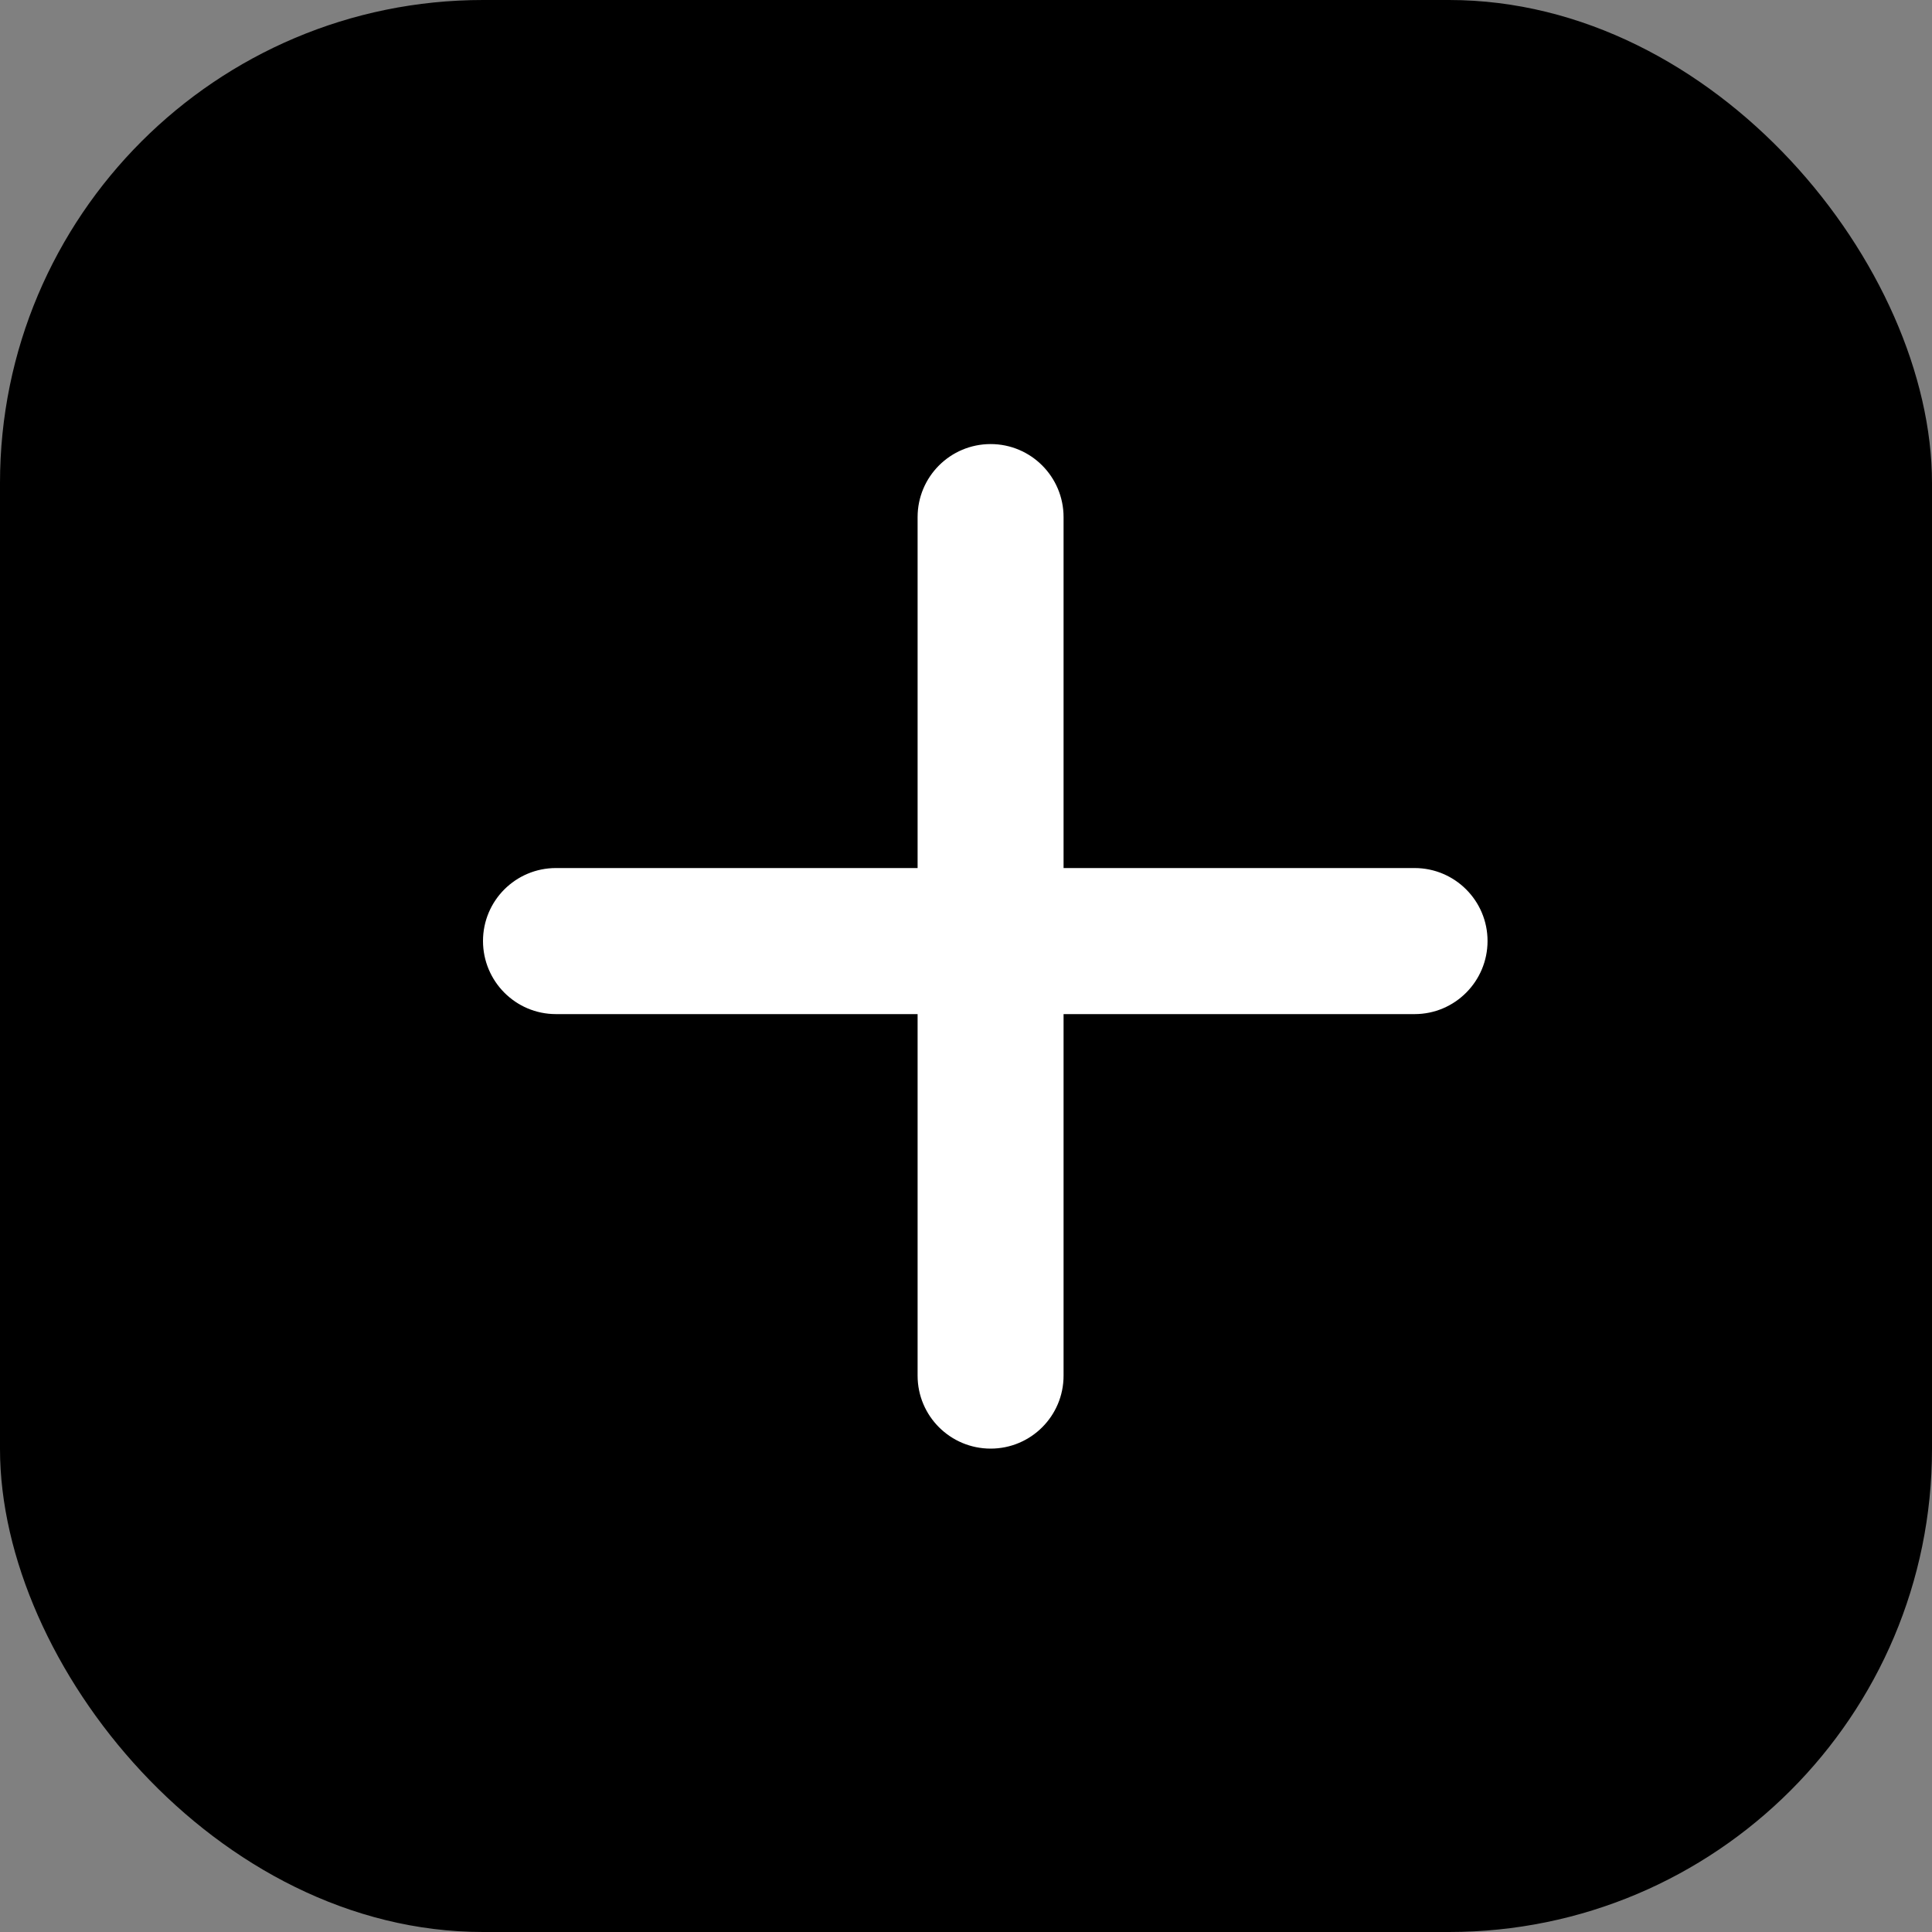
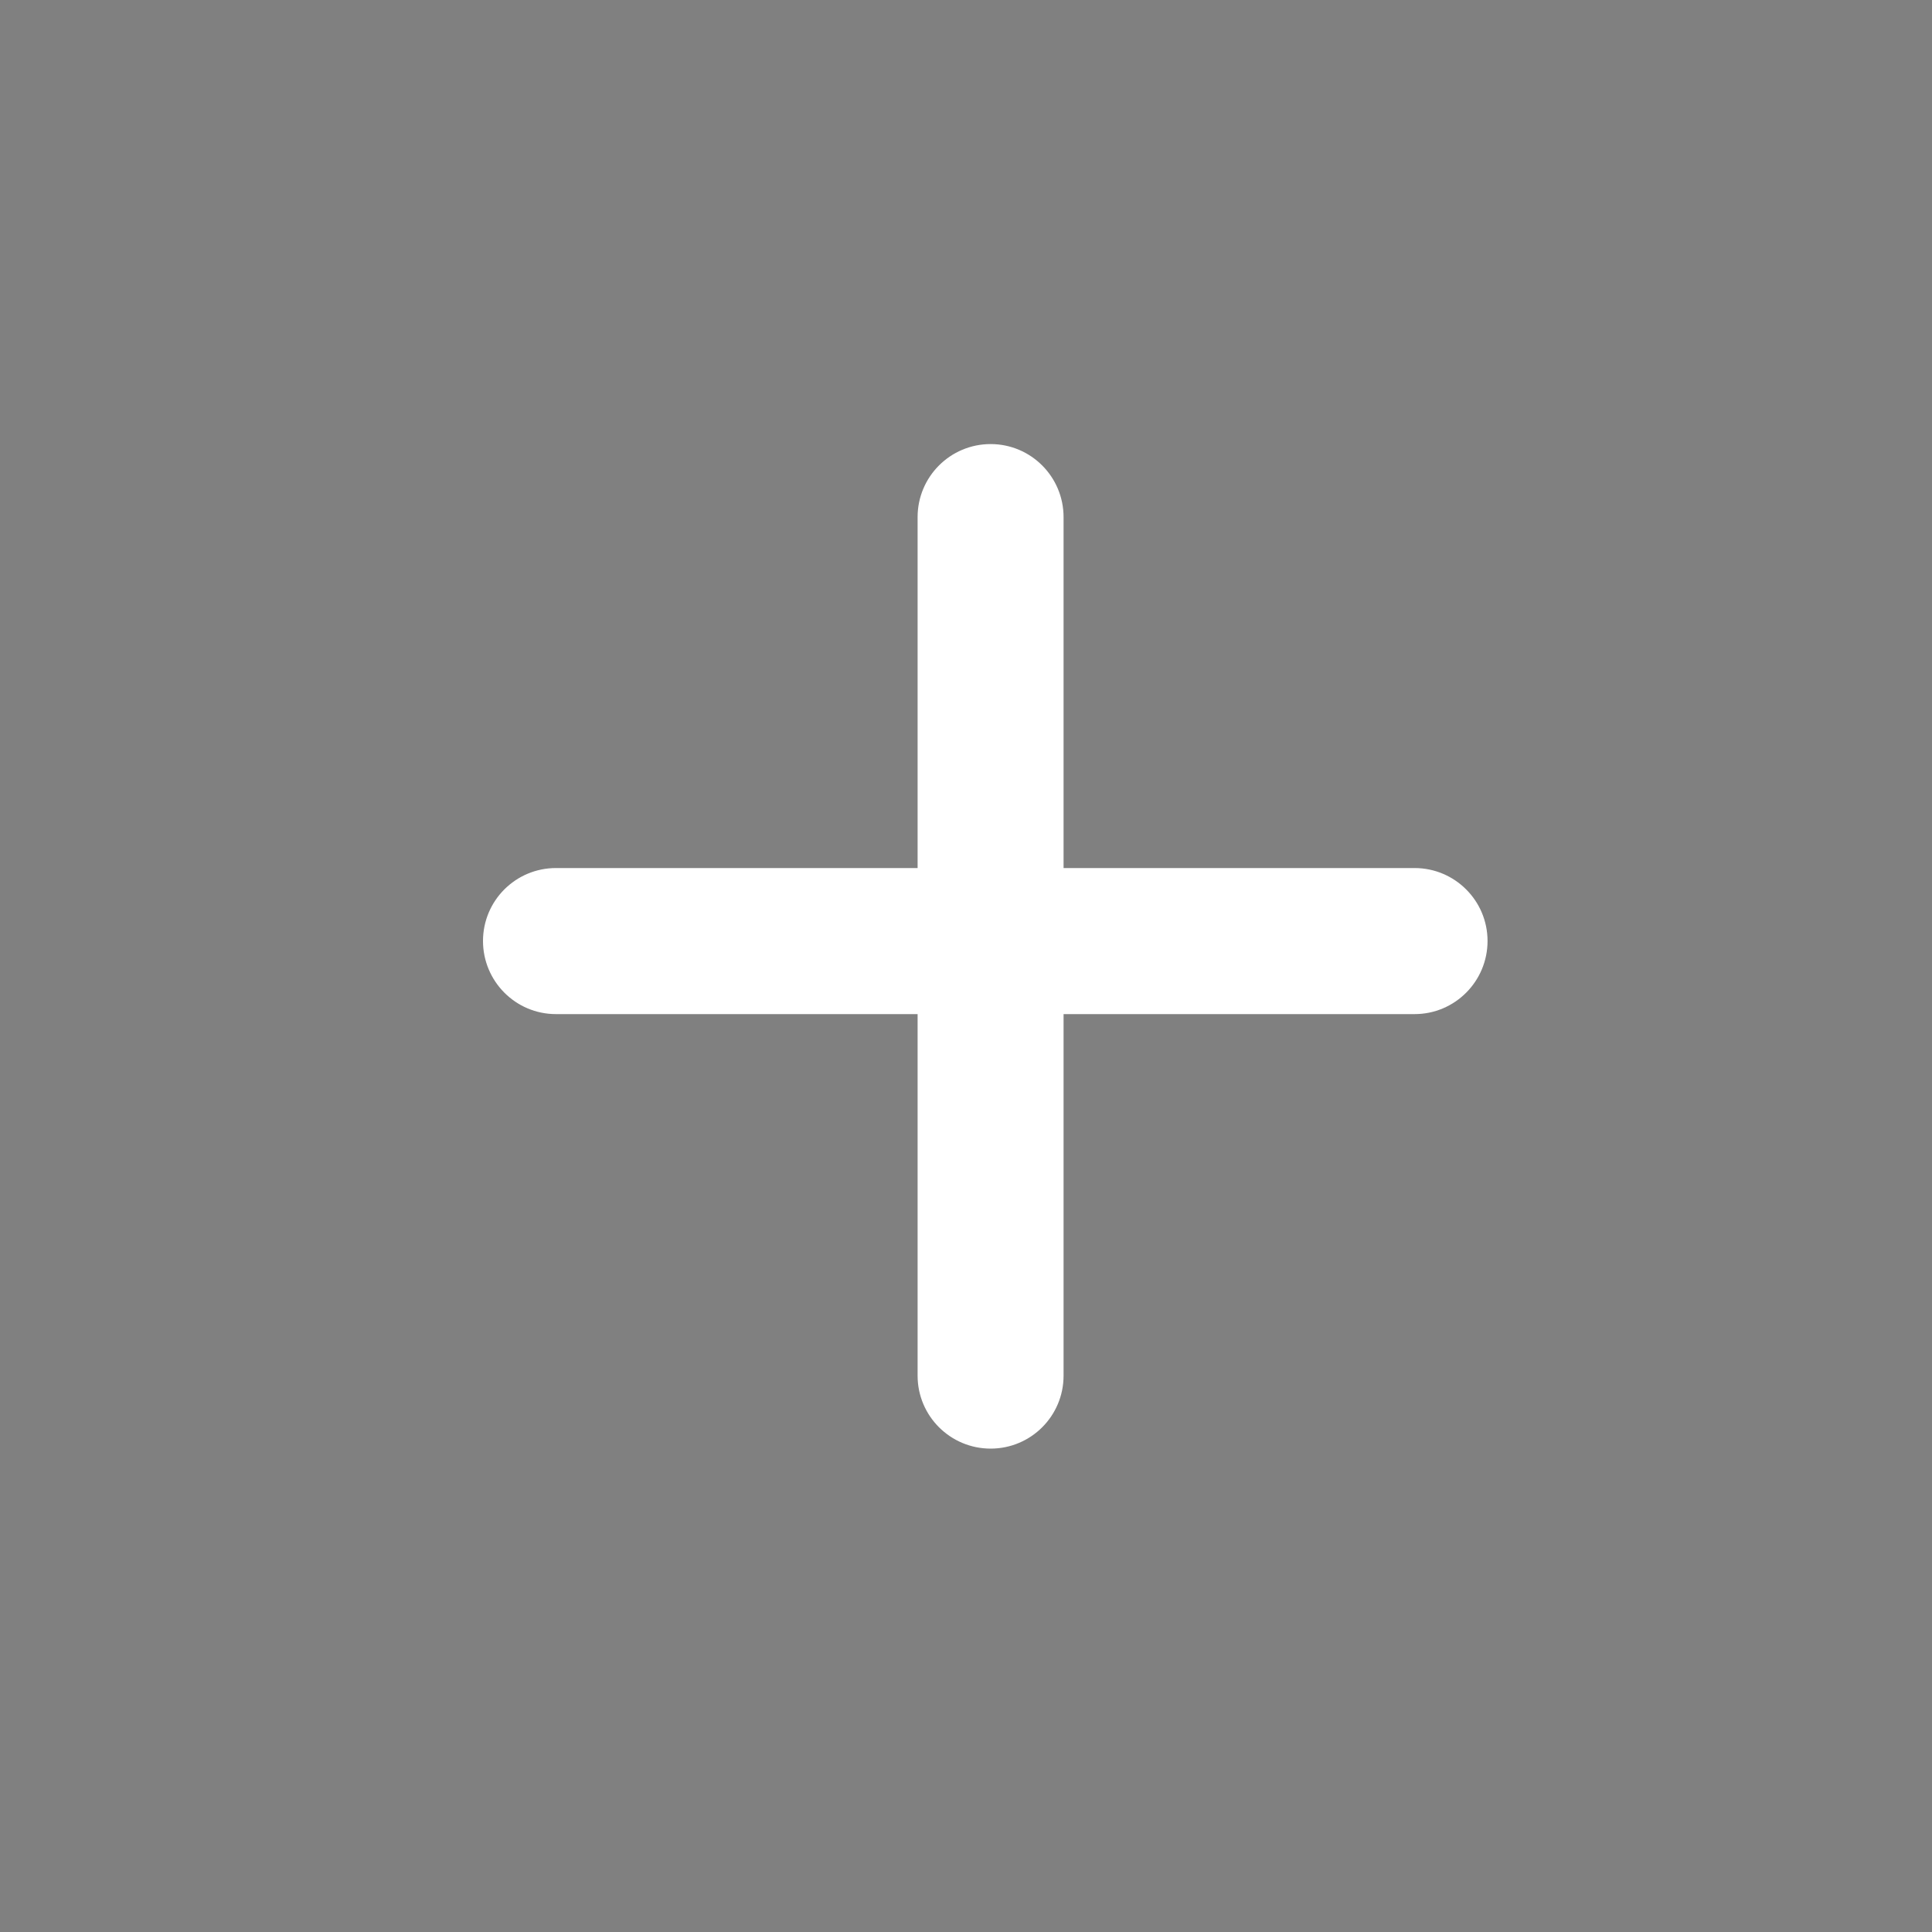
<svg xmlns="http://www.w3.org/2000/svg" width="20" height="20" viewBox="0 0 20 20" fill="none">
  <rect x="0" y="0" width="20" height="20" fill="#808080" stroke="none" />
-   <rect width="20" height="20" rx="5" fill="black" />
  <path d="M10.255 4.697C10.617 4.697 10.91 4.991 10.91 5.353V9.086H14.644C15.005 9.086 15.299 9.379 15.299 9.741C15.299 10.103 15.006 10.398 14.644 10.398H10.91V14.241C10.91 14.603 10.617 14.896 10.255 14.896C9.893 14.896 9.599 14.603 9.599 14.241V10.398H5.755C5.393 10.398 5.1 10.103 5.1 9.741C5.1 9.379 5.393 9.086 5.755 9.086H9.599V5.353C9.599 4.99 9.893 4.697 10.255 4.697Z" fill="white" stroke="white" stroke-width="0.2" />
</svg>